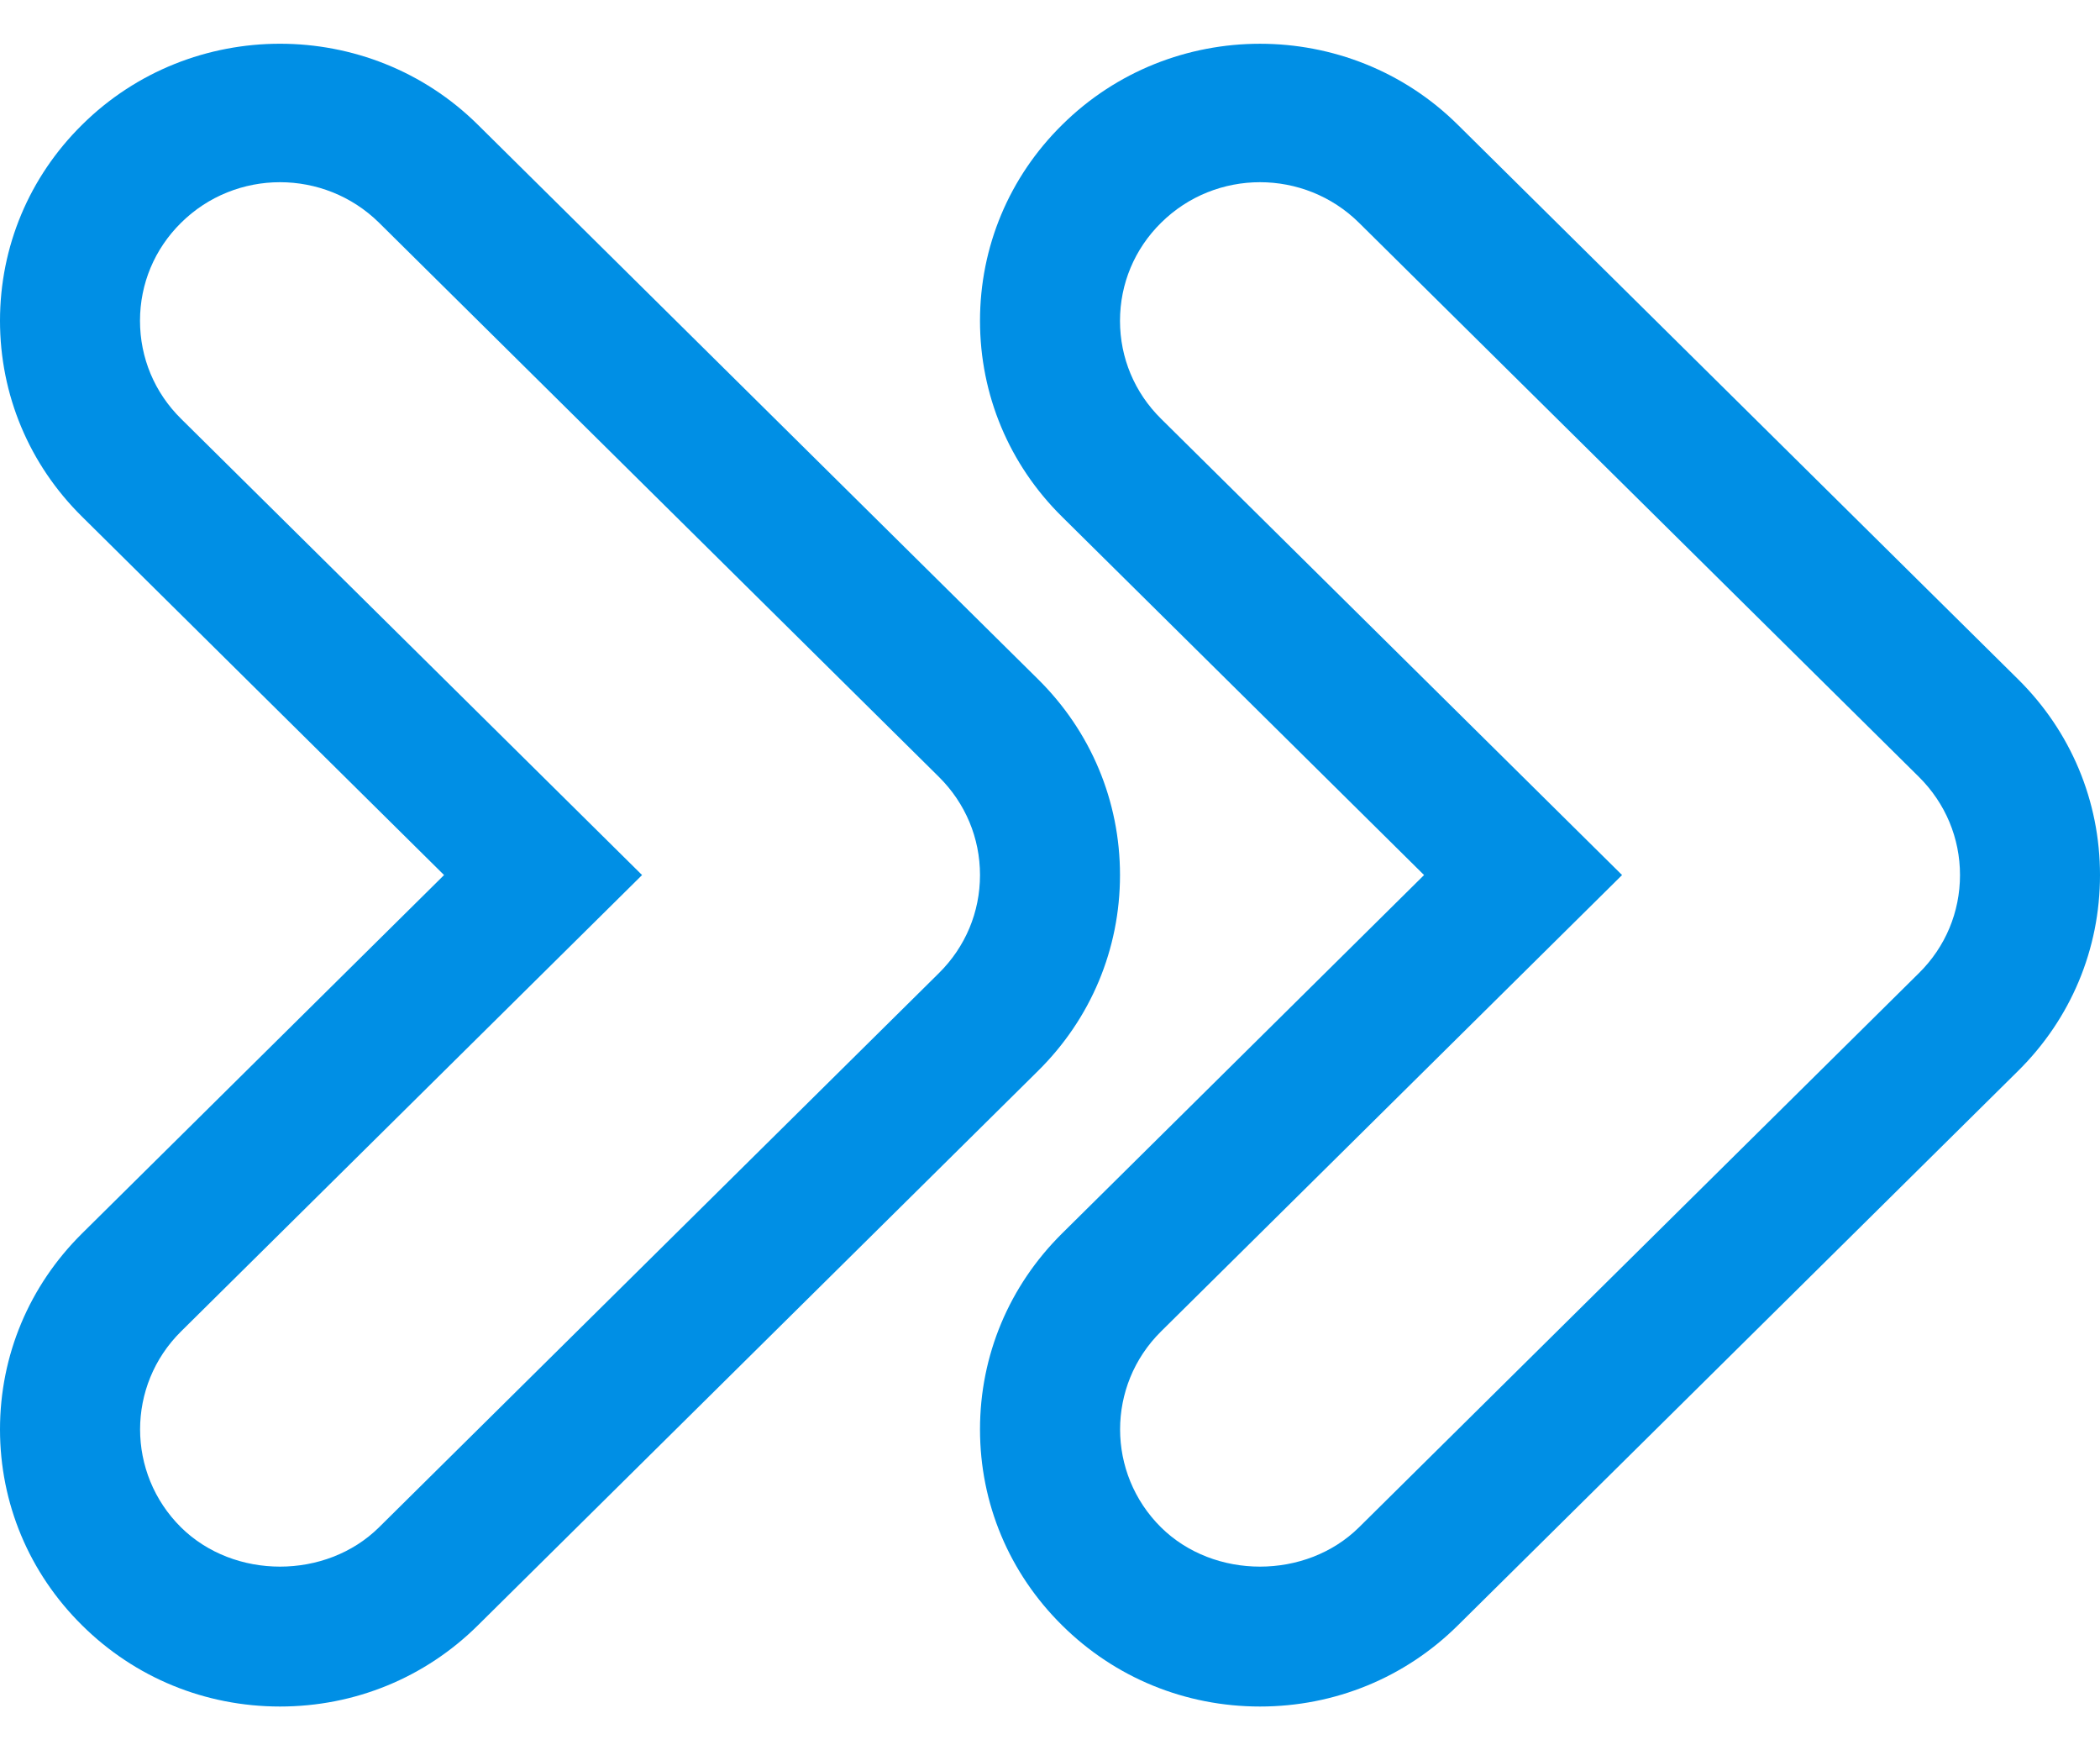
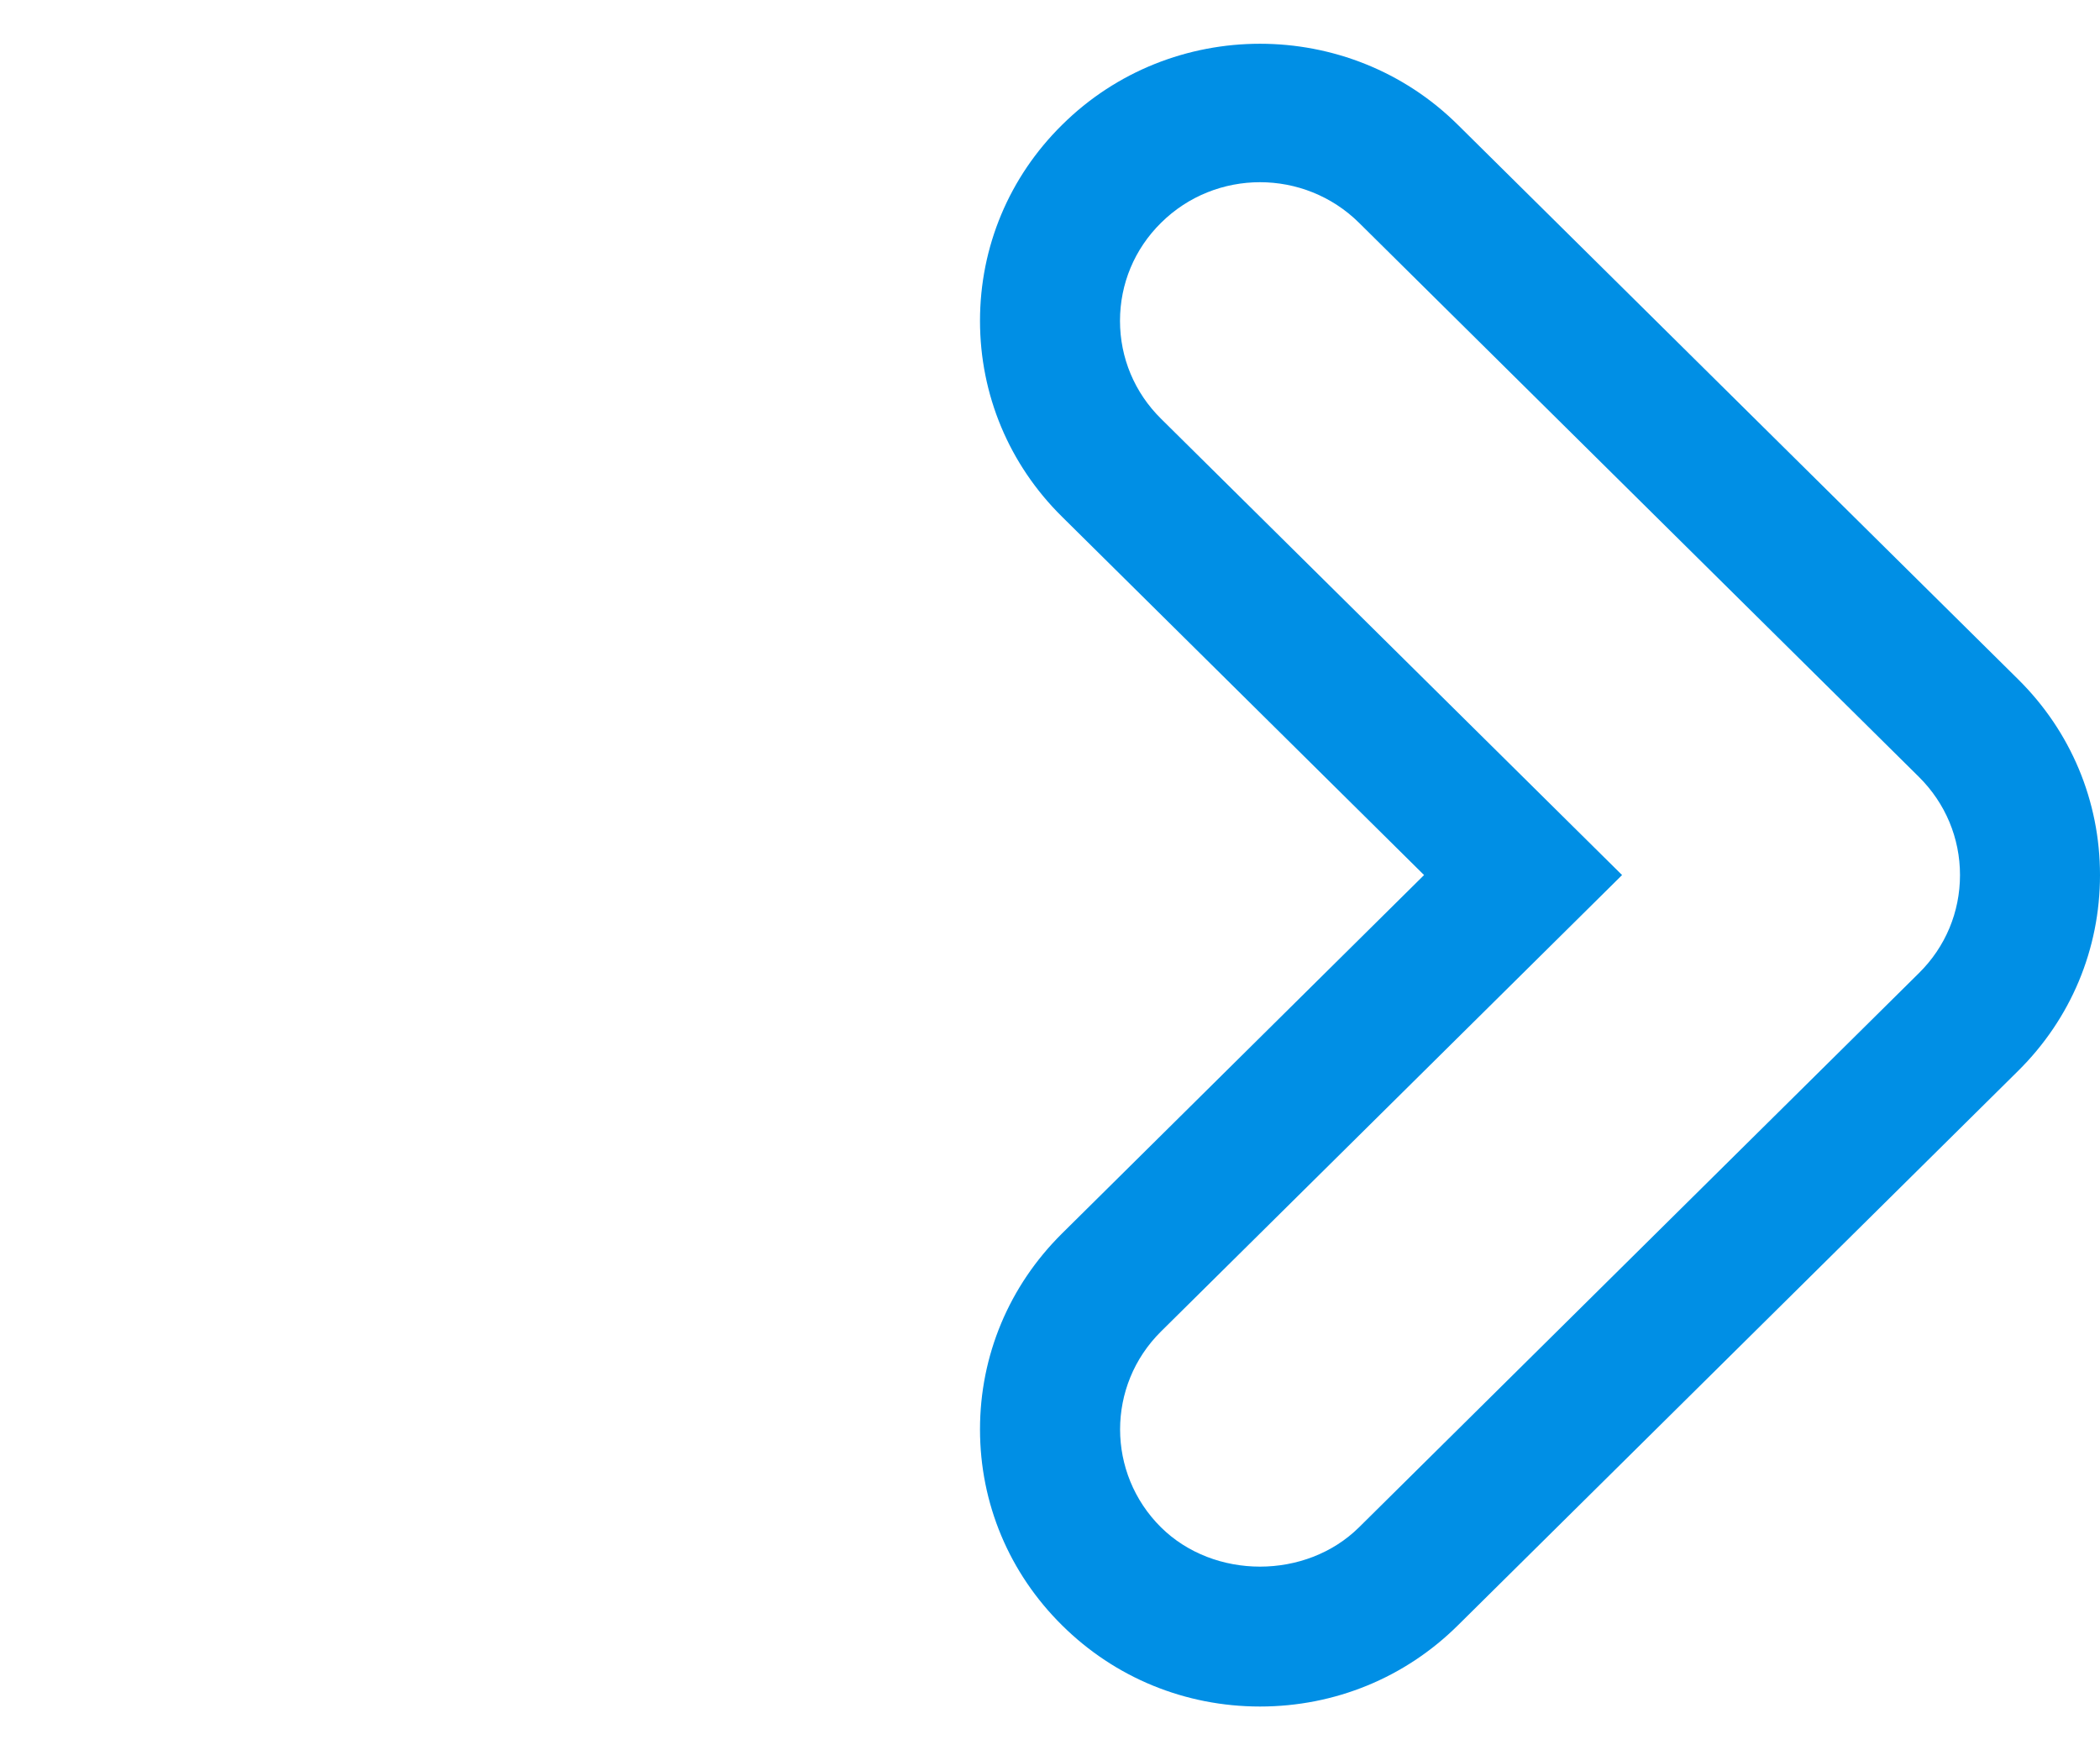
<svg xmlns="http://www.w3.org/2000/svg" width="24" height="20" viewBox="0 0 24 20" fill="none">
  <path d="M23.062 7.76L16.662 1.427C15.416 0.191 13.384 0.191 12.138 1.427C11.533 2.024 11.2 2.82 11.2 3.666C11.2 4.511 11.533 5.308 12.138 5.905L16.275 9.999L12.138 14.094C11.533 14.693 11.2 15.488 11.2 16.333C11.2 17.179 11.533 17.974 12.138 18.572C12.742 19.171 13.546 19.5 14.4 19.5C15.254 19.5 16.058 19.171 16.662 18.572L23.062 12.239C23.667 11.642 24 10.845 24 9.999C24 9.154 23.667 8.357 23.062 7.76ZM21.931 11.119L15.531 17.453C14.925 18.051 13.875 18.051 13.269 17.453C12.645 16.835 12.645 15.831 13.269 15.214L18.538 9.999L13.269 4.785C12.966 4.486 12.8 4.088 12.8 3.666C12.8 3.243 12.966 2.845 13.269 2.546C13.581 2.237 13.99 2.082 14.4 2.082C14.81 2.082 15.219 2.237 15.531 2.545L21.931 8.878C22.234 9.179 22.4 9.577 22.4 9.999C22.4 10.422 22.234 10.82 21.931 11.119Z" fill="#008FE5" />
-   <path d="M11.862 7.76L5.462 1.426C4.216 0.191 2.184 0.191 0.938 1.426C0.333 2.023 0 2.82 0 3.665C0 4.511 0.333 5.307 0.938 5.904L5.075 9.999L0.938 14.094C0.333 14.693 0 15.488 0 16.333C0 17.179 0.333 17.974 0.938 18.572C1.542 19.171 2.346 19.5 3.2 19.5C4.054 19.5 4.858 19.171 5.462 18.572L11.862 12.238C12.467 11.641 12.8 10.845 12.8 9.999C12.8 9.154 12.467 8.357 11.862 7.76ZM10.731 11.119L4.331 17.453C3.725 18.051 2.675 18.051 2.069 17.453C1.445 16.835 1.445 15.831 2.069 15.214L7.338 9.999L2.069 4.785C1.766 4.486 1.6 4.088 1.6 3.665C1.6 3.243 1.766 2.845 2.069 2.546C2.381 2.237 2.79 2.082 3.2 2.082C3.61 2.082 4.019 2.237 4.331 2.544L10.731 8.878C11.034 9.179 11.2 9.576 11.2 9.999C11.2 10.422 11.034 10.819 10.731 11.119Z" fill="#008FE5" />
</svg>